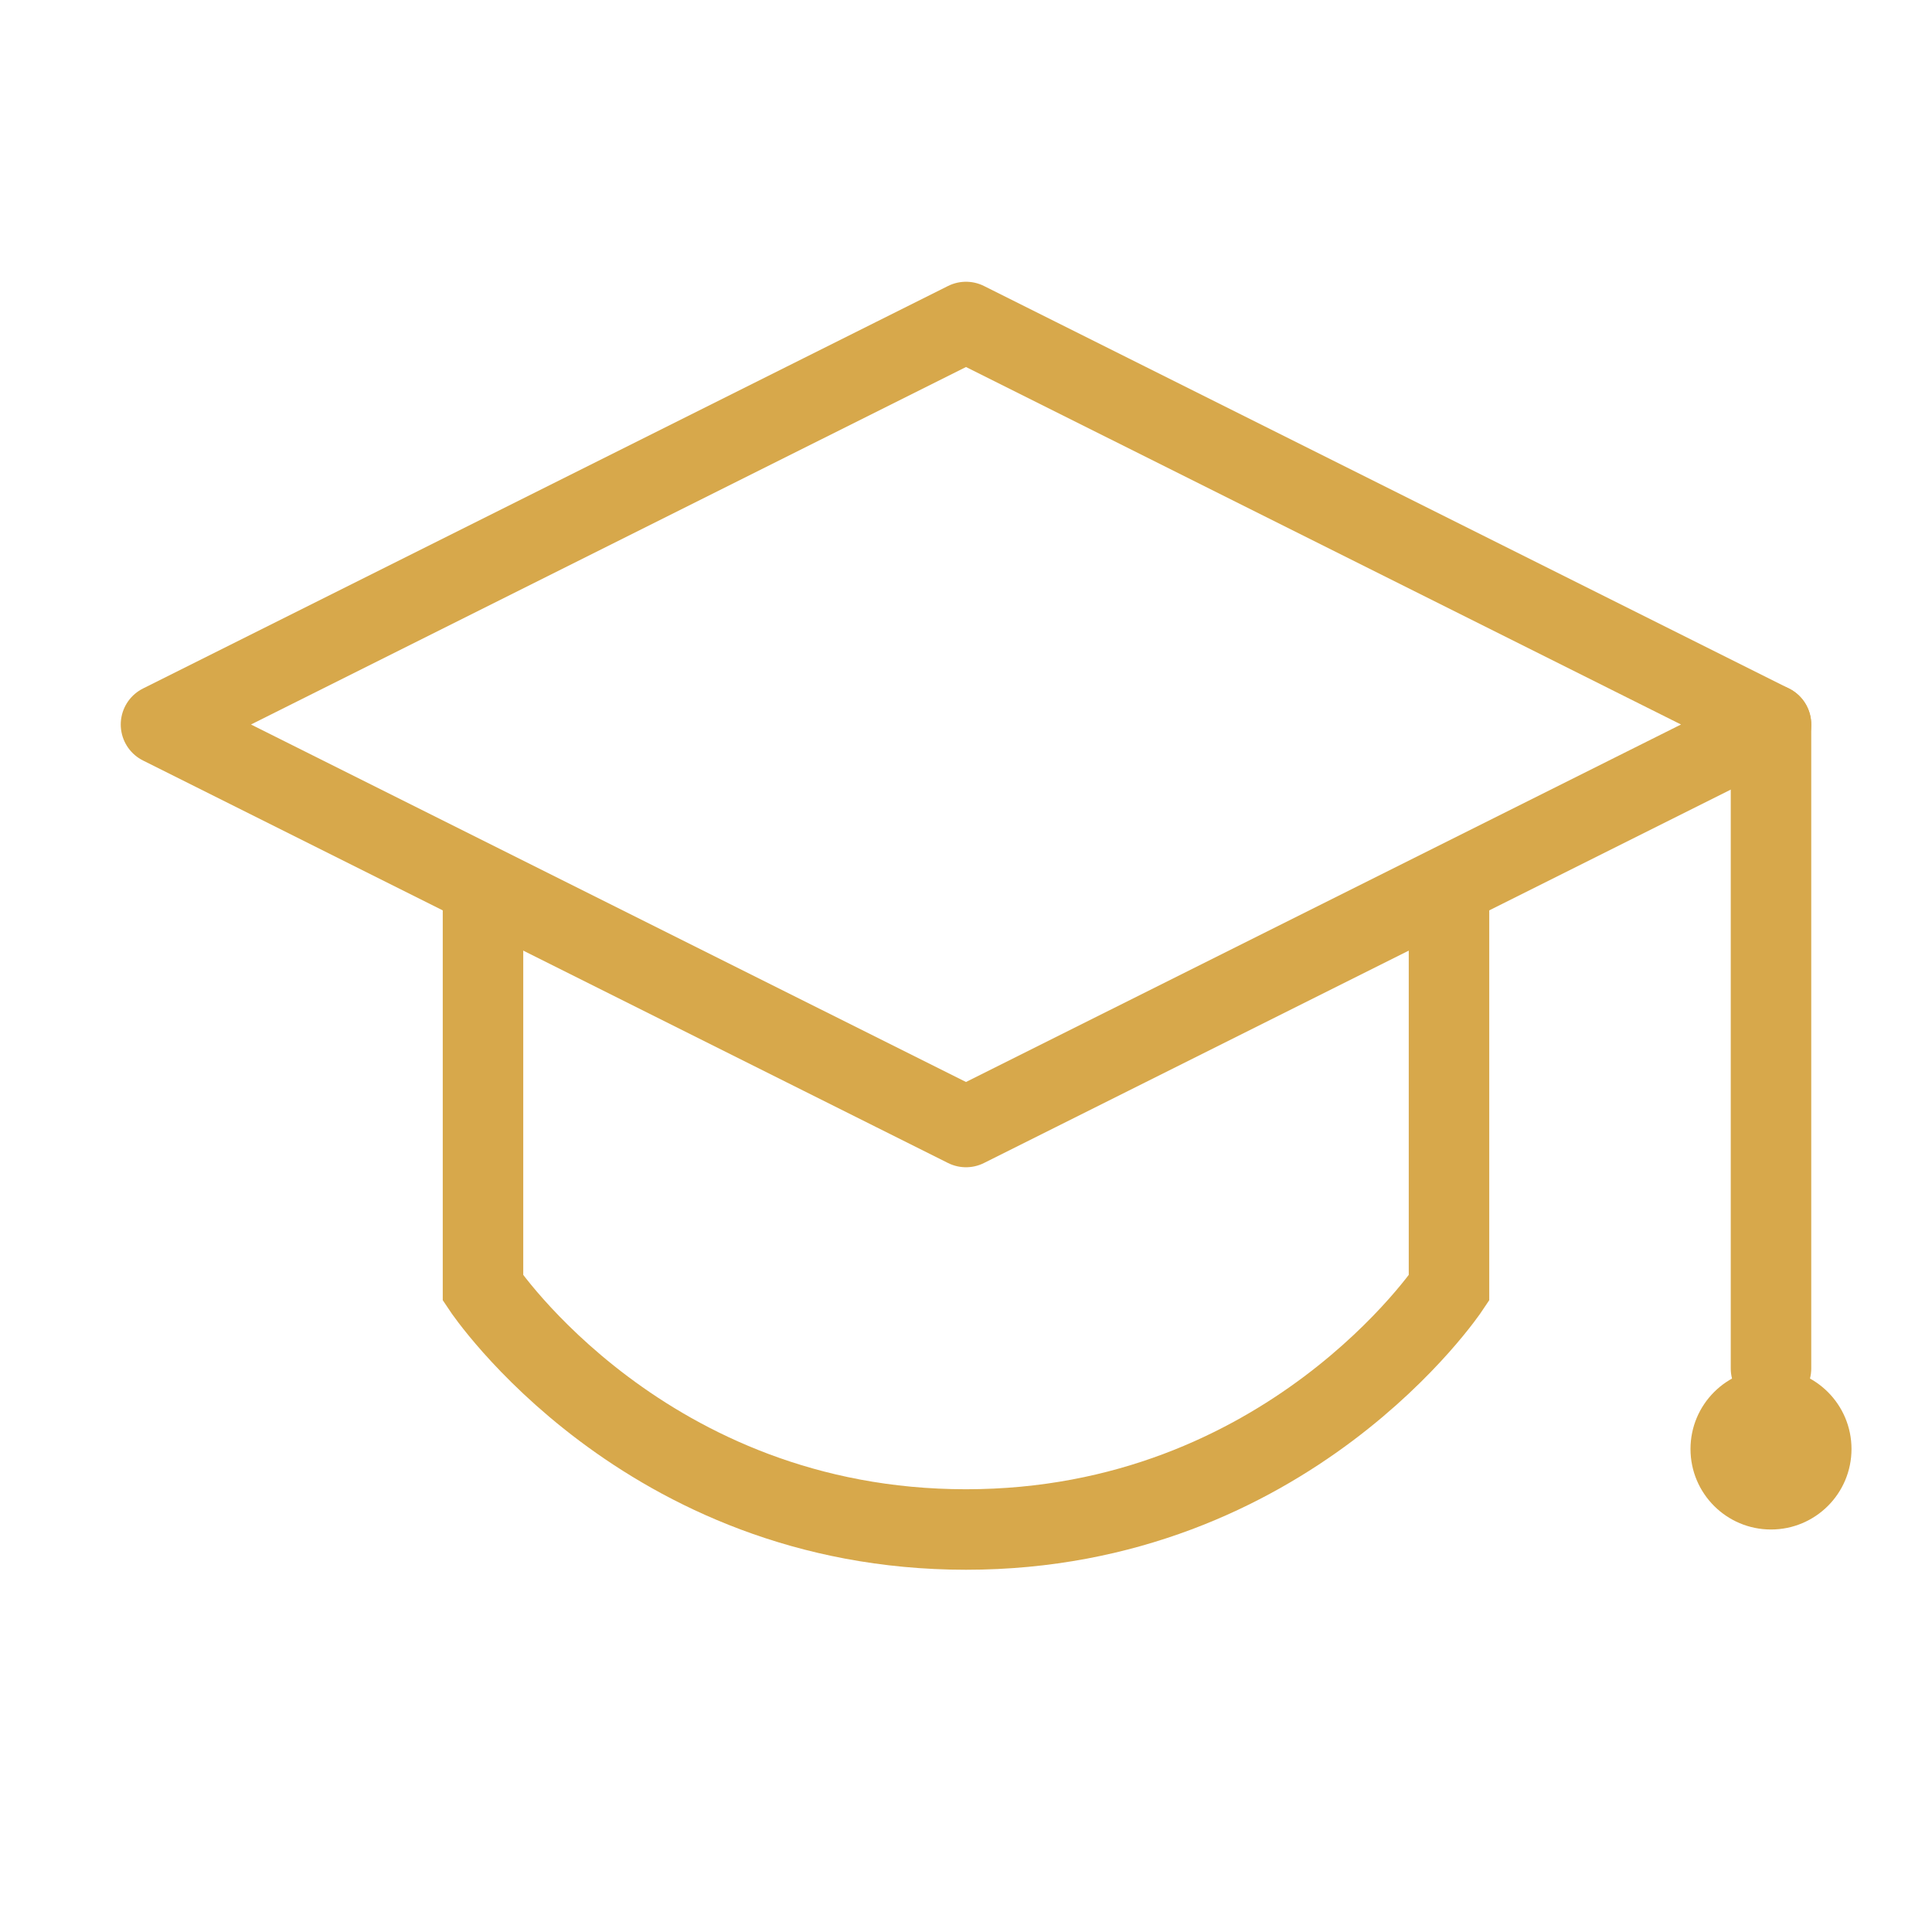
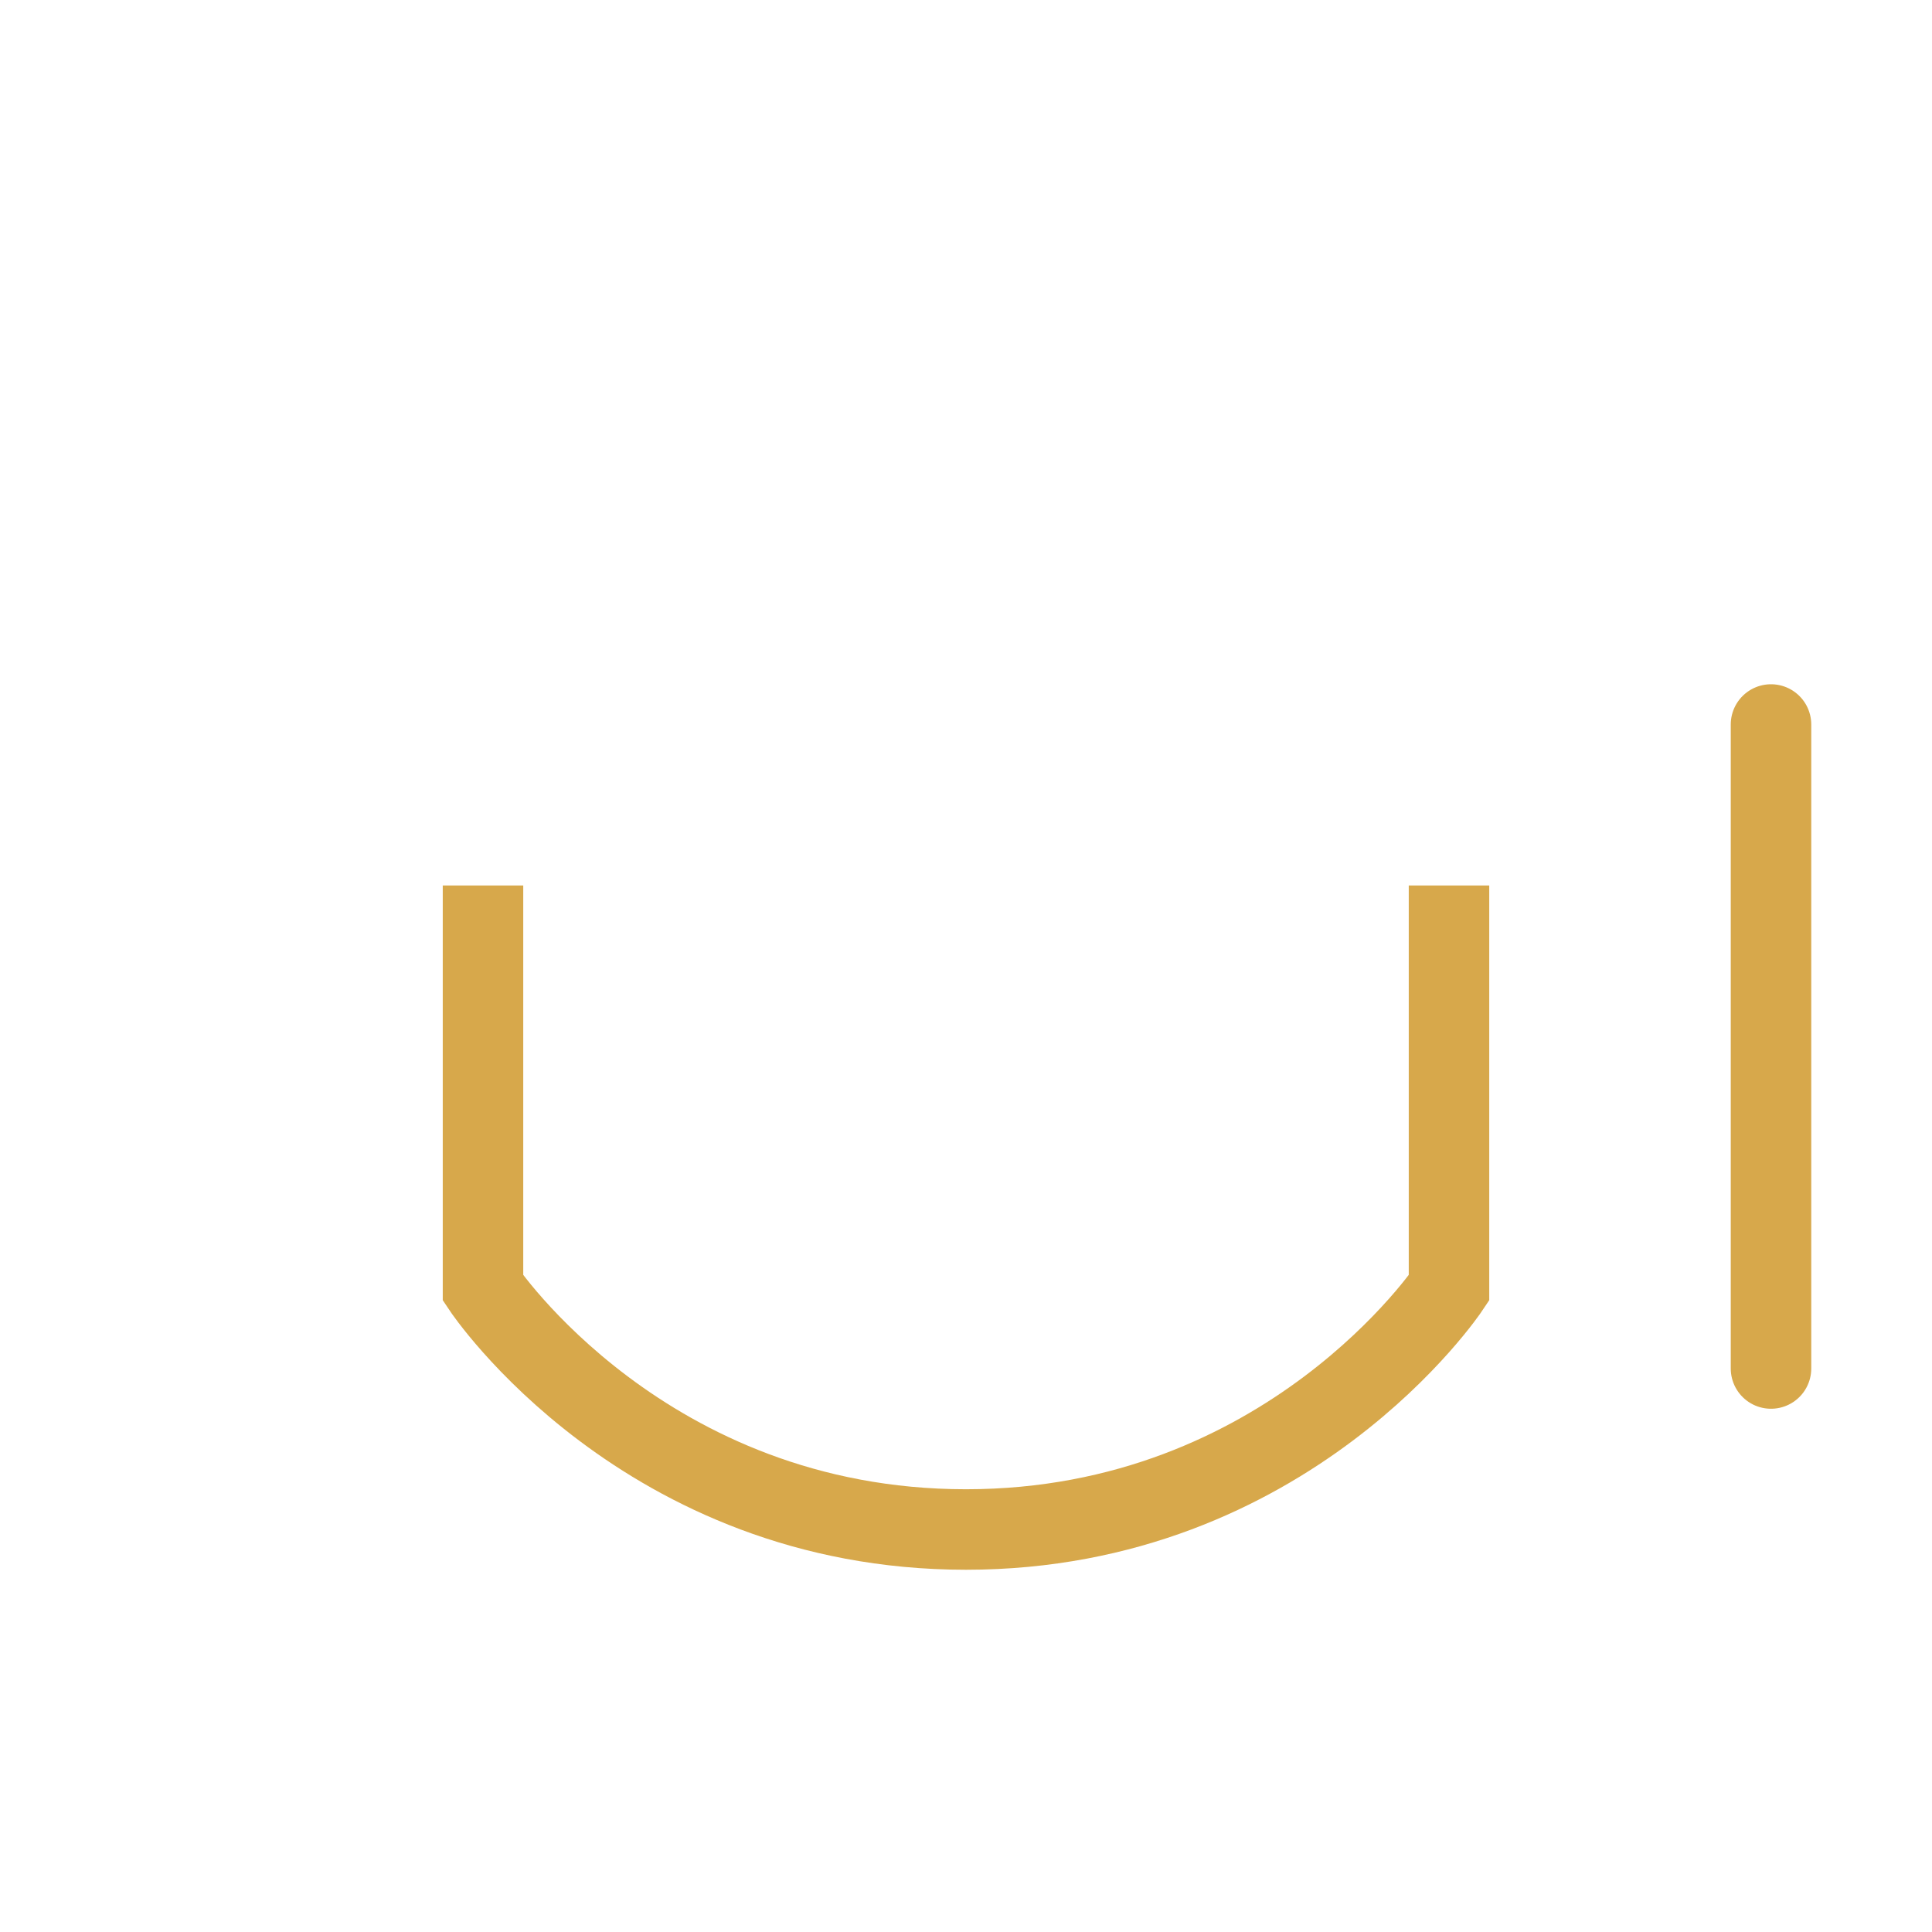
<svg xmlns="http://www.w3.org/2000/svg" width="48" height="48" viewBox="0 0 48 48" fill="none">
-   <path d="M24 8L4 18L24 28L44 18L24 8Z" stroke="#D7A84B" stroke-width="2" stroke-linejoin="round" fill="none" />
  <path d="M12 22V32C12 32 16 38 24 38C32 38 36 32 36 32V22" stroke="#D7A84B" stroke-width="2" />
  <line x1="44" y1="18" x2="44" y2="34" stroke="#D7A84B" stroke-width="2" stroke-linecap="round" />
-   <circle cx="44" cy="36" r="2" fill="#D7A84B" />
</svg>